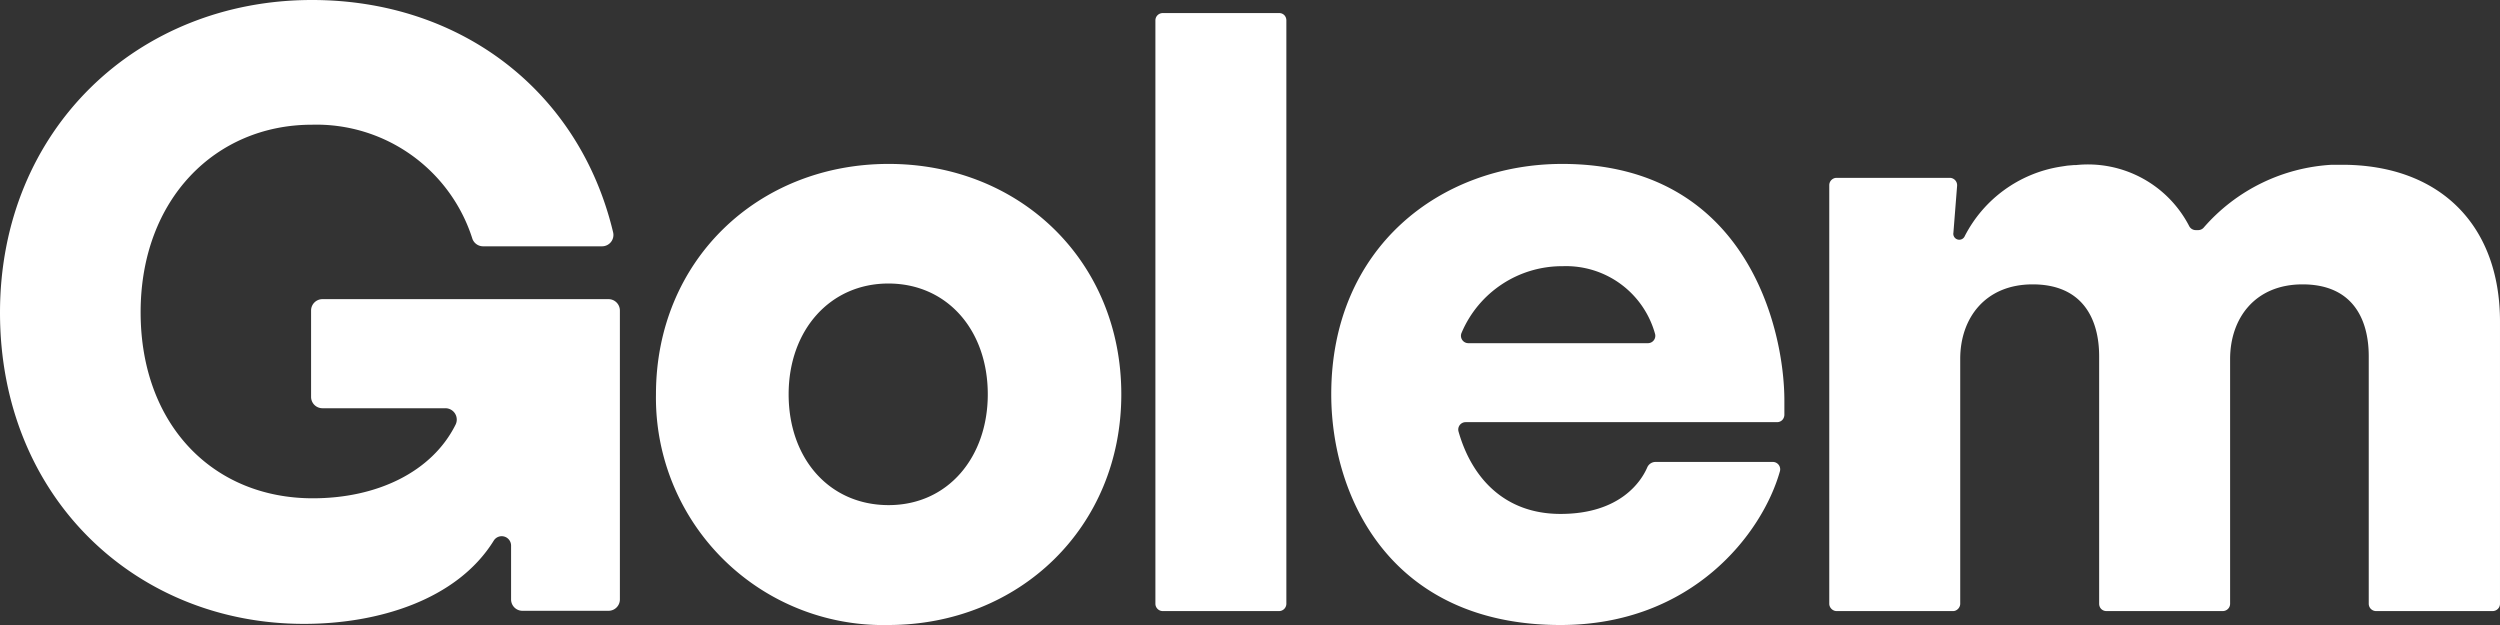
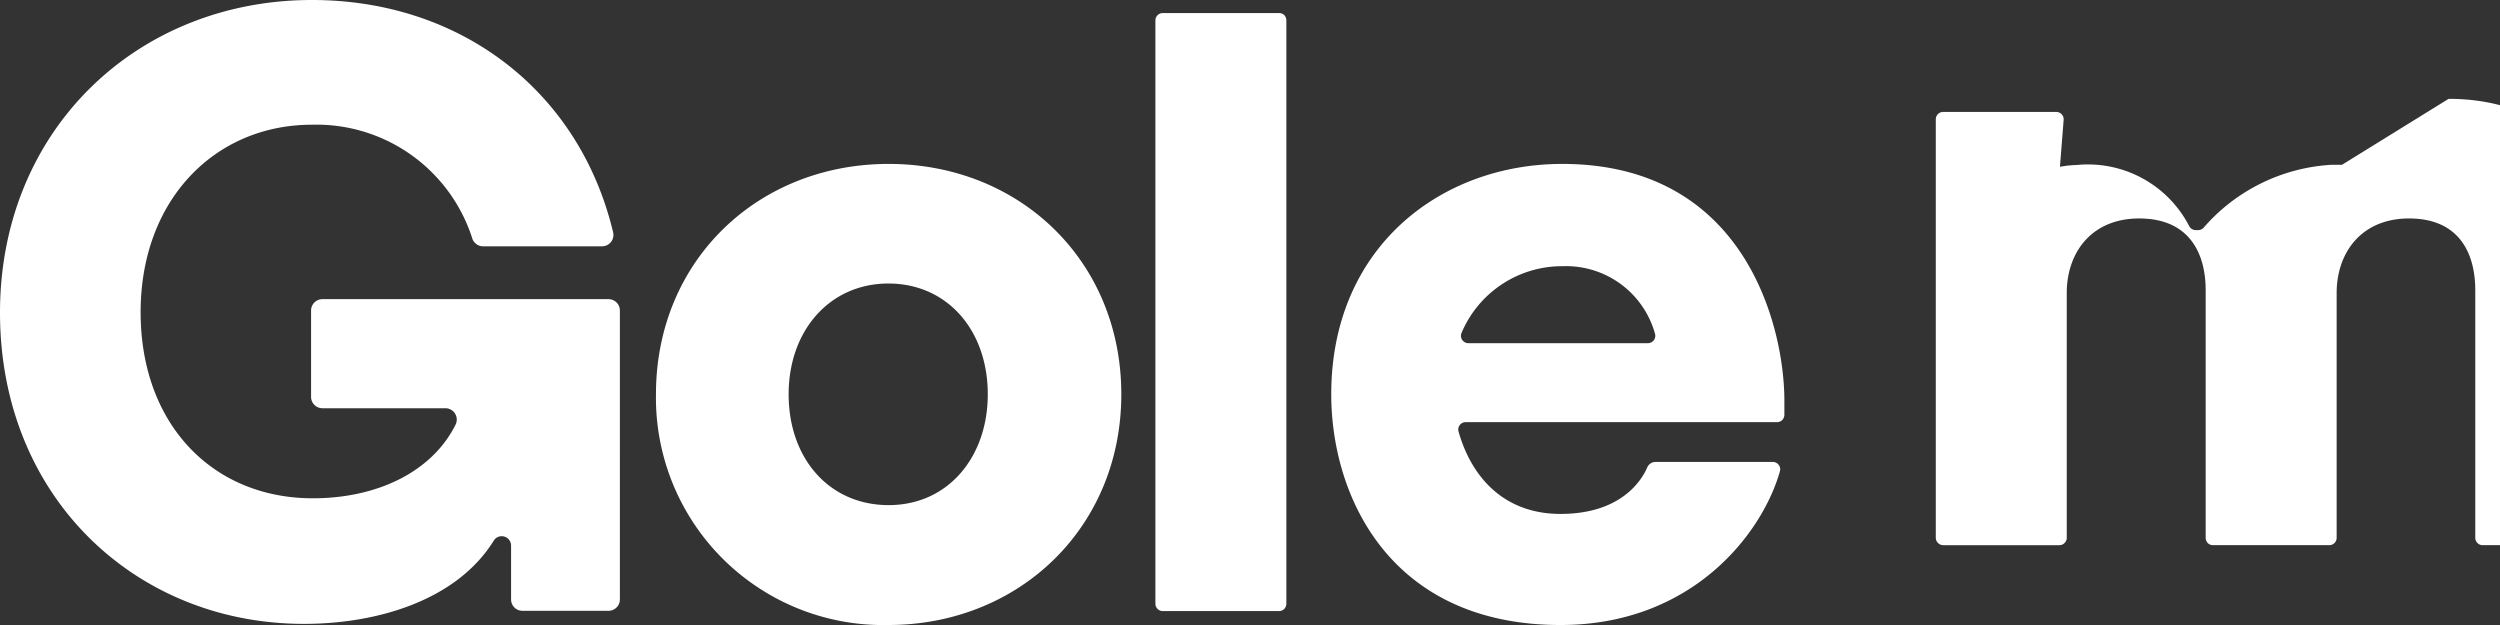
<svg xmlns="http://www.w3.org/2000/svg" width="88" height="22" fill="none" viewBox="0 0 88 22">
  <rect x="0" y="0" width="88" height="22" fill="#333333" stroke="none" />
-   <path fill="#fff" d="M23.09 13.88c0-4.7 3.58-8.11 8.19-8.11 4.61 0 8.19 3.41 8.19 8.11 0 4.7-3.61 8.12-8.2 8.12a8 8 0 0 1-8.18-8.12Zm11.68 0c0-2.26-1.43-3.9-3.5-3.9-2.05 0-3.51 1.64-3.51 3.9s1.43 3.9 3.52 3.9c2.1 0 3.49-1.7 3.49-3.9ZM40.67 21.25V.72c0-.15.12-.26.26-.26h4.1c.14 0 .25.11.25.26v20.53c0 .14-.11.26-.26.26h-4.09a.26.26 0 0 1-.26-.26ZM54.99 5.77c-4.26 0-8.13 2.92-8.13 8.11 0 3.59 2.07 8.12 8.07 8.12 4.64 0 7.1-3.22 7.72-5.4a.26.26 0 0 0-.25-.34h-4.12a.32.32 0 0 0-.3.2c-.2.46-.93 1.63-3.05 1.63-1.98 0-3.13-1.28-3.59-2.9a.26.26 0 0 1 .25-.33h10.96c.14 0 .25-.1.26-.25v-.51c0-2.53-1.33-8.33-7.82-8.33Zm3.02 6.31h-6.32a.26.26 0 0 1-.24-.37 3.84 3.84 0 0 1 3.56-2.34 3.25 3.25 0 0 1 3.25 2.39.26.26 0 0 1-.25.32ZM82.44 5.8h-.36a6.45 6.45 0 0 0-4.5 2.2.26.26 0 0 1-.2.1h-.09a.26.26 0 0 1-.23-.14 4.01 4.01 0 0 0-3.98-2.15h-.07l-.24.02-.13.02-.13.02a4.6 4.6 0 0 0-3.35 2.44.21.21 0 0 1-.4-.12l.13-1.65a.26.26 0 0 0-.26-.28h-3.98a.26.26 0 0 0-.26.26v14.73c0 .14.12.26.26.26h4.1c.13 0 .25-.12.25-.26v-8.62c0-1.43.88-2.62 2.55-2.62 1.76 0 2.34 1.22 2.34 2.53v8.71c0 .15.11.26.26.26h4.09c.14 0 .26-.11.26-.26v-8.61c0-1.44.88-2.63 2.55-2.63 1.76 0 2.33 1.22 2.33 2.53v8.71c0 .15.12.26.26.26h4.1c.14 0 .26-.11.26-.26v-9.93c0-3.41-2.13-5.52-5.56-5.52ZM0 11.01C0 4.55 4.85 0 10.98 0c5.23 0 9.41 3.2 10.6 8.17a.4.4 0 0 1-.38.5H17a.4.4 0 0 1-.37-.26 5.76 5.76 0 0 0-5.65-4.02c-3.4 0-6.03 2.63-6.03 6.6 0 3.96 2.55 6.55 6.06 6.55 2.27 0 4.19-.93 5.02-2.58a.4.4 0 0 0-.36-.59h-4.32a.4.4 0 0 1-.4-.4v-3.04c0-.22.18-.4.4-.4h10.07c.22 0 .4.18.4.4V21.1a.4.4 0 0 1-.4.4h-3.03a.4.4 0 0 1-.4-.4v-1.89a.33.33 0 0 0-.61-.18c-1.3 2.1-4.1 2.93-6.67 2.93C4.82 21.97 0 17.54 0 11Z" />
+   <path fill="#fff" d="M23.09 13.88c0-4.7 3.58-8.11 8.19-8.11 4.61 0 8.19 3.41 8.19 8.11 0 4.7-3.61 8.12-8.2 8.12a8 8 0 0 1-8.18-8.12Zm11.68 0c0-2.26-1.43-3.9-3.5-3.9-2.05 0-3.51 1.64-3.51 3.9s1.43 3.9 3.52 3.9c2.1 0 3.49-1.7 3.49-3.9ZM40.67 21.25V.72c0-.15.12-.26.26-.26h4.1c.14 0 .25.11.25.26v20.53c0 .14-.11.26-.26.26h-4.09a.26.26 0 0 1-.26-.26ZM54.99 5.77c-4.26 0-8.13 2.92-8.13 8.11 0 3.59 2.07 8.12 8.07 8.12 4.64 0 7.1-3.22 7.72-5.4a.26.26 0 0 0-.25-.34h-4.12a.32.32 0 0 0-.3.2c-.2.46-.93 1.63-3.05 1.63-1.98 0-3.13-1.28-3.59-2.9a.26.26 0 0 1 .25-.33h10.96c.14 0 .25-.1.26-.25v-.51c0-2.53-1.33-8.33-7.82-8.33Zm3.02 6.31h-6.32a.26.26 0 0 1-.24-.37 3.84 3.84 0 0 1 3.56-2.34 3.25 3.25 0 0 1 3.25 2.39.26.26 0 0 1-.25.32ZM82.44 5.8h-.36a6.45 6.45 0 0 0-4.5 2.2.26.26 0 0 1-.2.1h-.09a.26.26 0 0 1-.23-.14 4.01 4.01 0 0 0-3.98-2.15h-.07l-.24.02-.13.02-.13.02l.13-1.65a.26.26 0 0 0-.26-.28h-3.98a.26.26 0 0 0-.26.26v14.73c0 .14.12.26.26.26h4.1c.13 0 .25-.12.25-.26v-8.62c0-1.43.88-2.62 2.55-2.62 1.76 0 2.34 1.22 2.34 2.53v8.71c0 .15.11.26.26.26h4.09c.14 0 .26-.11.26-.26v-8.61c0-1.44.88-2.63 2.55-2.63 1.76 0 2.33 1.22 2.33 2.53v8.71c0 .15.12.26.26.26h4.1c.14 0 .26-.11.26-.26v-9.93c0-3.41-2.13-5.52-5.56-5.52ZM0 11.01C0 4.55 4.85 0 10.98 0c5.23 0 9.41 3.2 10.6 8.17a.4.4 0 0 1-.38.5H17a.4.4 0 0 1-.37-.26 5.76 5.76 0 0 0-5.65-4.02c-3.4 0-6.03 2.63-6.03 6.6 0 3.96 2.55 6.55 6.06 6.55 2.27 0 4.19-.93 5.02-2.58a.4.4 0 0 0-.36-.59h-4.32a.4.4 0 0 1-.4-.4v-3.04c0-.22.18-.4.4-.4h10.07c.22 0 .4.18.4.4V21.1a.4.4 0 0 1-.4.4h-3.03a.4.4 0 0 1-.4-.4v-1.89a.33.33 0 0 0-.61-.18c-1.3 2.1-4.1 2.93-6.67 2.93C4.82 21.97 0 17.54 0 11Z" />
</svg>